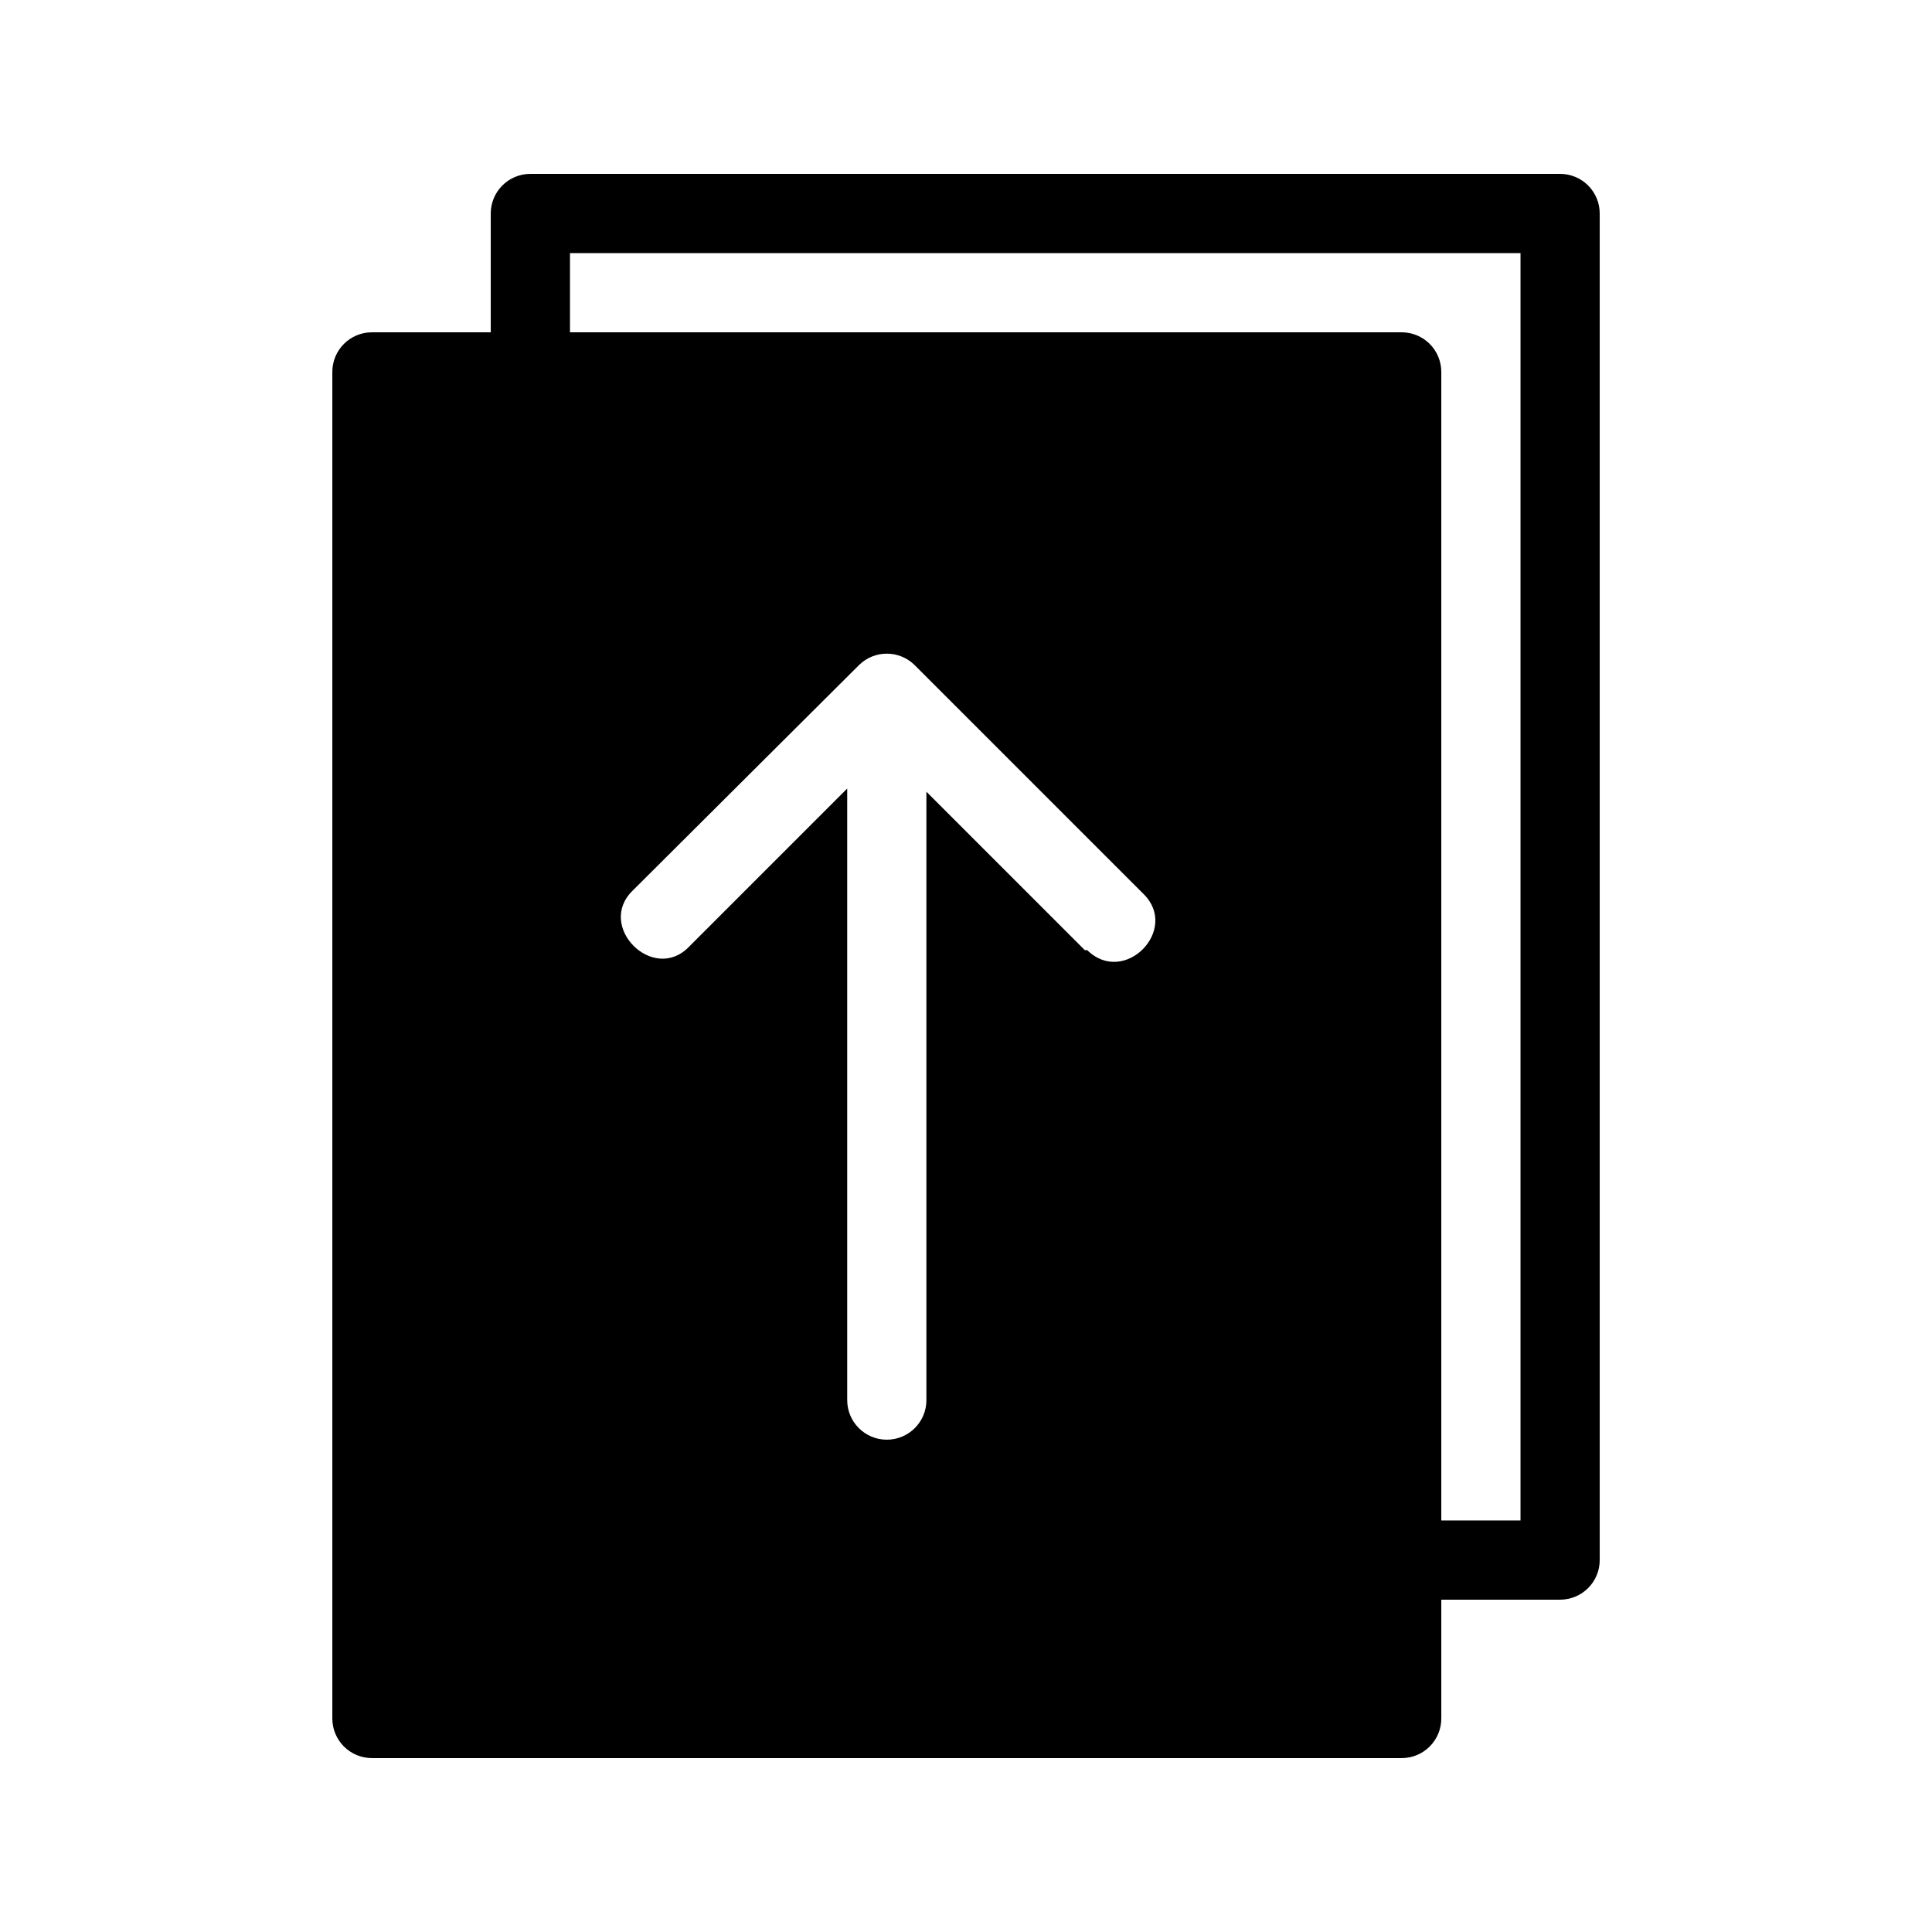
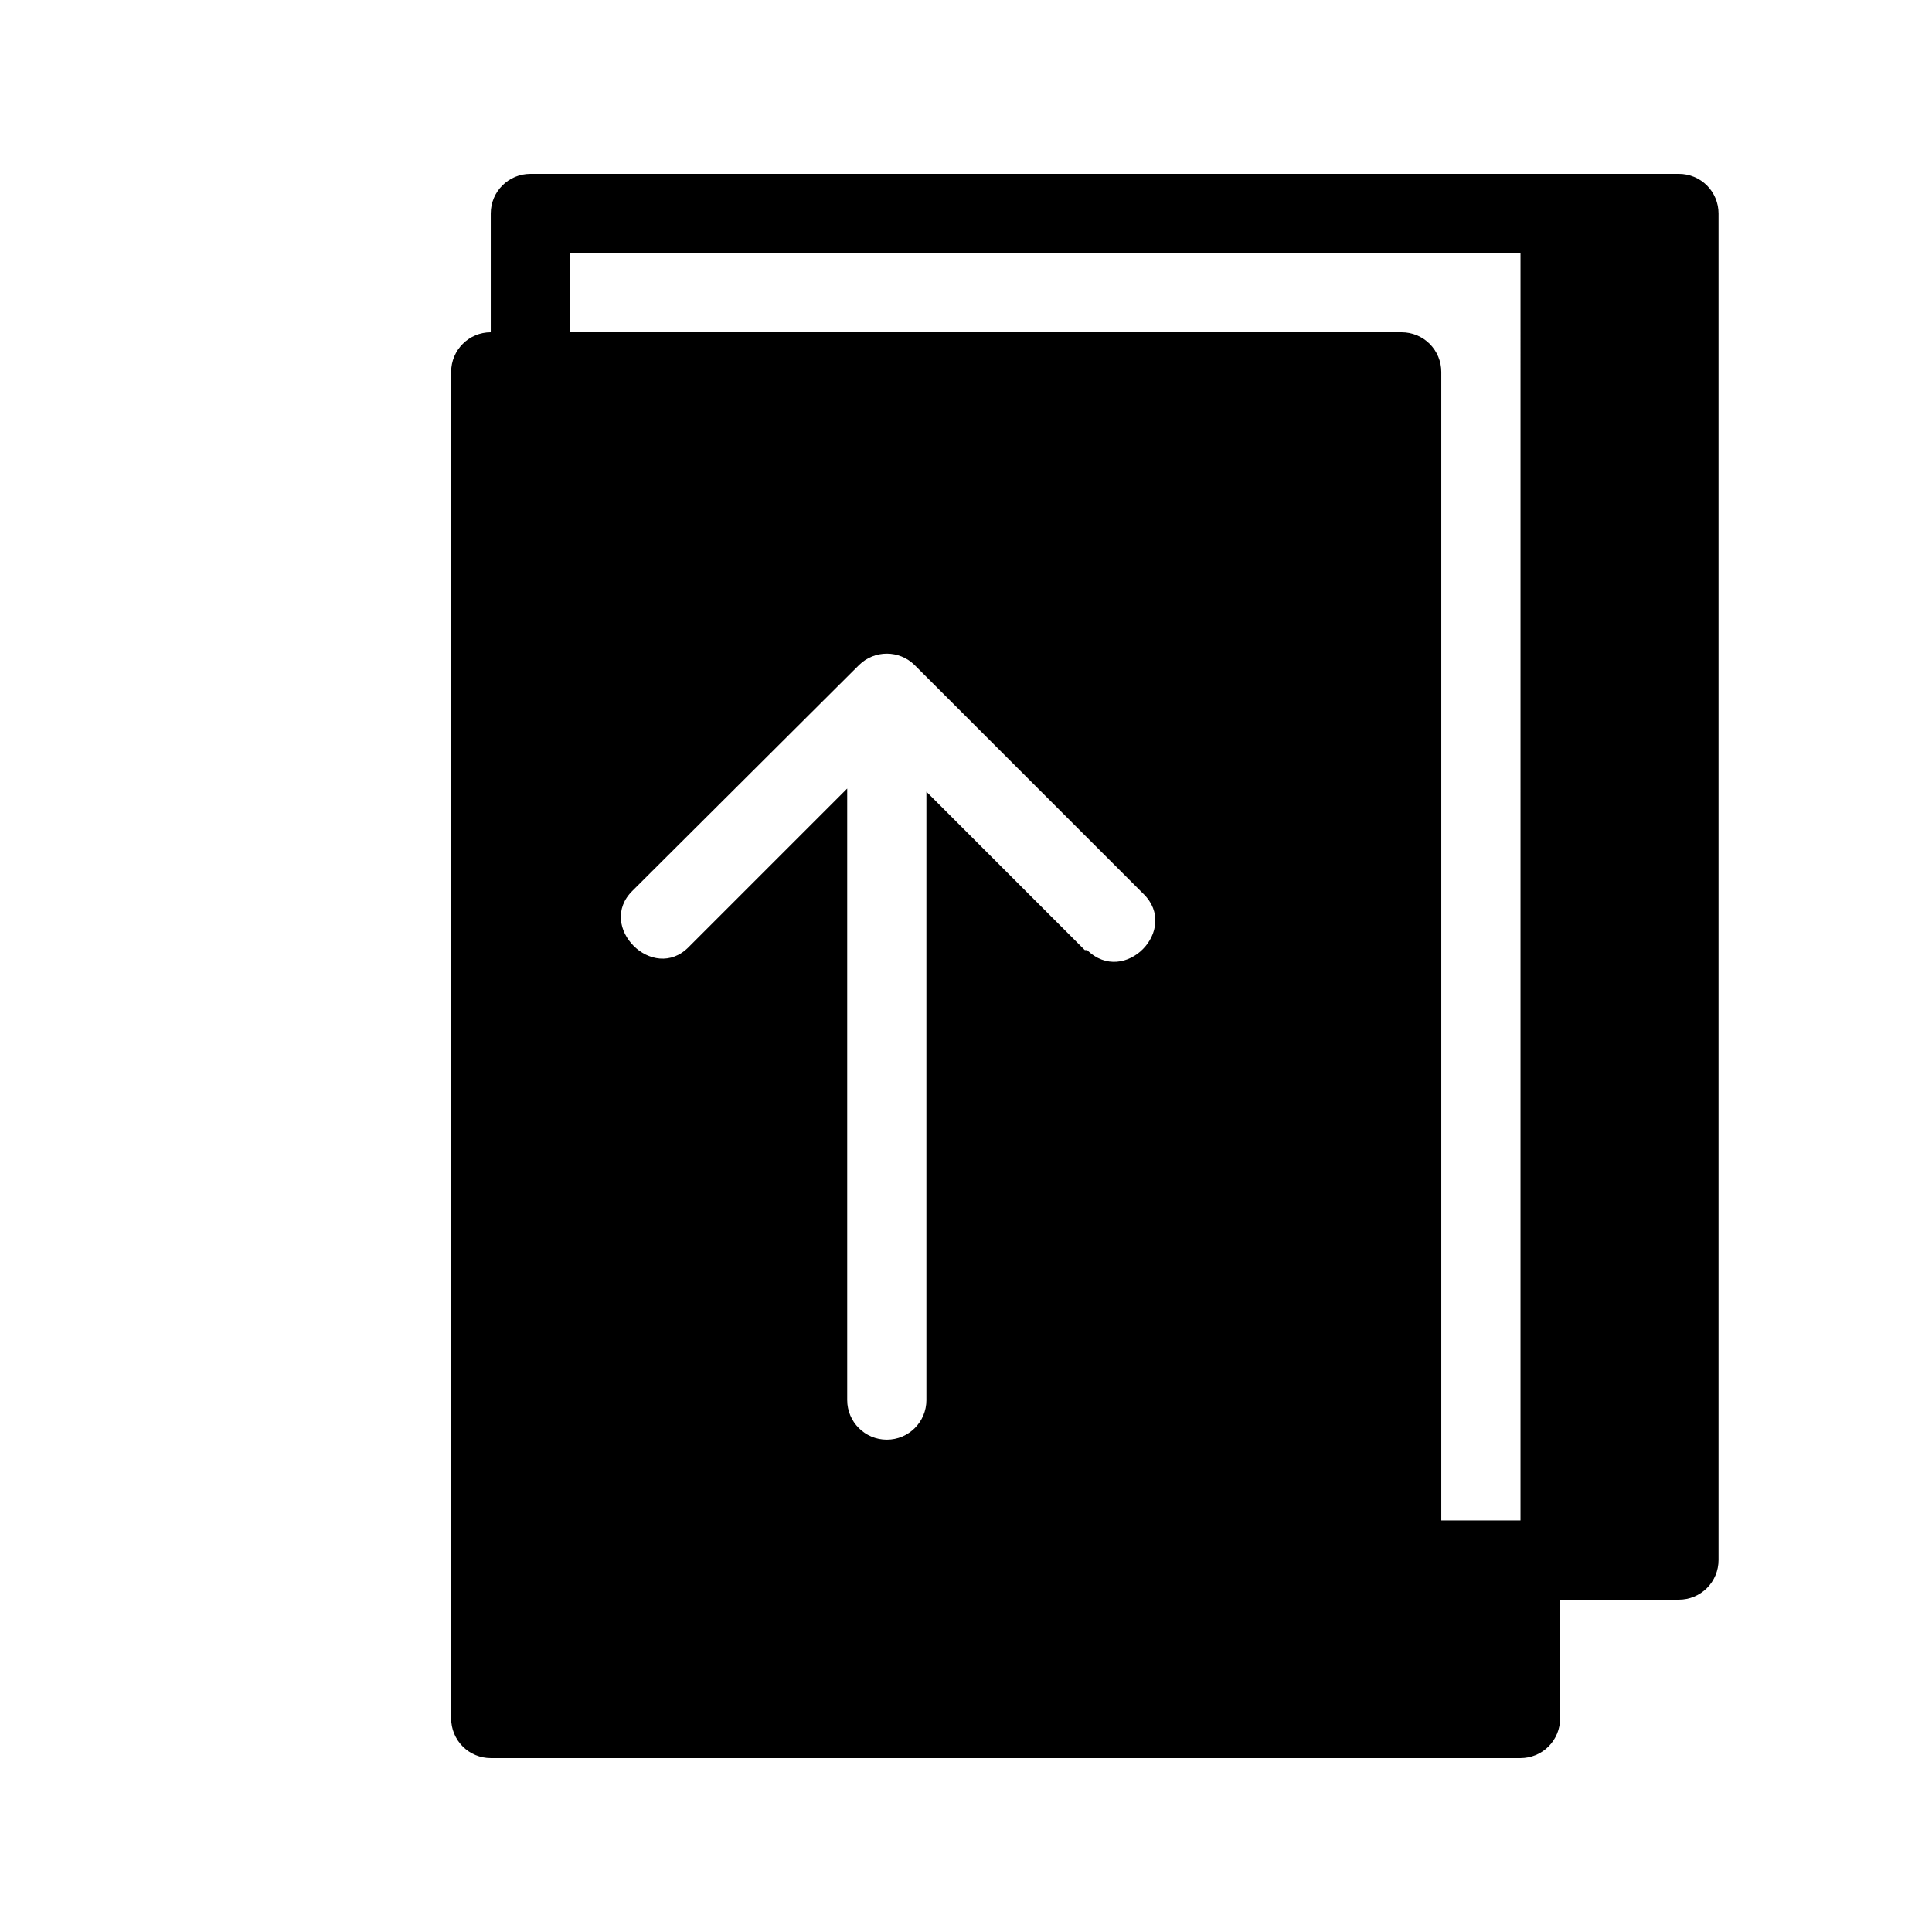
<svg xmlns="http://www.w3.org/2000/svg" fill="#000000" width="800px" height="800px" version="1.1" viewBox="144 144 512 512">
-   <path d="m557.44 190.08h-272.89c-5.797 0-10.496 4.699-10.496 10.496v31.488h-31.488c-5.797 0-10.496 4.699-10.496 10.496v356.86c0 2.785 1.105 5.453 3.074 7.422s4.637 3.074 7.422 3.074h272.9-0.004c2.785 0 5.457-1.105 7.422-3.074 1.969-1.969 3.074-4.637 3.074-7.422v-31.488h31.488c2.785 0 5.453-1.105 7.422-3.074s3.074-4.637 3.074-7.422v-356.86c0-2.785-1.105-5.453-3.074-7.422s-4.637-3.074-7.422-3.074zm-125.95 205.72-41.984-41.984v161.22h0.004c0 5.797-4.699 10.496-10.496 10.496-5.797 0-10.496-4.699-10.496-10.496v-162.06l-41.984 41.984c-9.445 9.656-24.562-5.457-14.906-14.906l60.039-59.824c4.082-4.004 10.613-4.004 14.695 0l60.668 60.668c9.652 9.445-5.039 24.559-14.906 14.902zm115.46 151.14h-20.992v-304.38c0-2.785-1.105-5.453-3.074-7.422-1.965-1.969-4.637-3.074-7.422-3.074h-220.41v-20.992h251.9z" />
+   <path d="m557.44 190.08h-272.89c-5.797 0-10.496 4.699-10.496 10.496v31.488c-5.797 0-10.496 4.699-10.496 10.496v356.86c0 2.785 1.105 5.453 3.074 7.422s4.637 3.074 7.422 3.074h272.9-0.004c2.785 0 5.457-1.105 7.422-3.074 1.969-1.969 3.074-4.637 3.074-7.422v-31.488h31.488c2.785 0 5.453-1.105 7.422-3.074s3.074-4.637 3.074-7.422v-356.86c0-2.785-1.105-5.453-3.074-7.422s-4.637-3.074-7.422-3.074zm-125.95 205.72-41.984-41.984v161.22h0.004c0 5.797-4.699 10.496-10.496 10.496-5.797 0-10.496-4.699-10.496-10.496v-162.06l-41.984 41.984c-9.445 9.656-24.562-5.457-14.906-14.906l60.039-59.824c4.082-4.004 10.613-4.004 14.695 0l60.668 60.668c9.652 9.445-5.039 24.559-14.906 14.902zm115.46 151.14h-20.992v-304.38c0-2.785-1.105-5.453-3.074-7.422-1.965-1.969-4.637-3.074-7.422-3.074h-220.41v-20.992h251.9z" />
</svg>